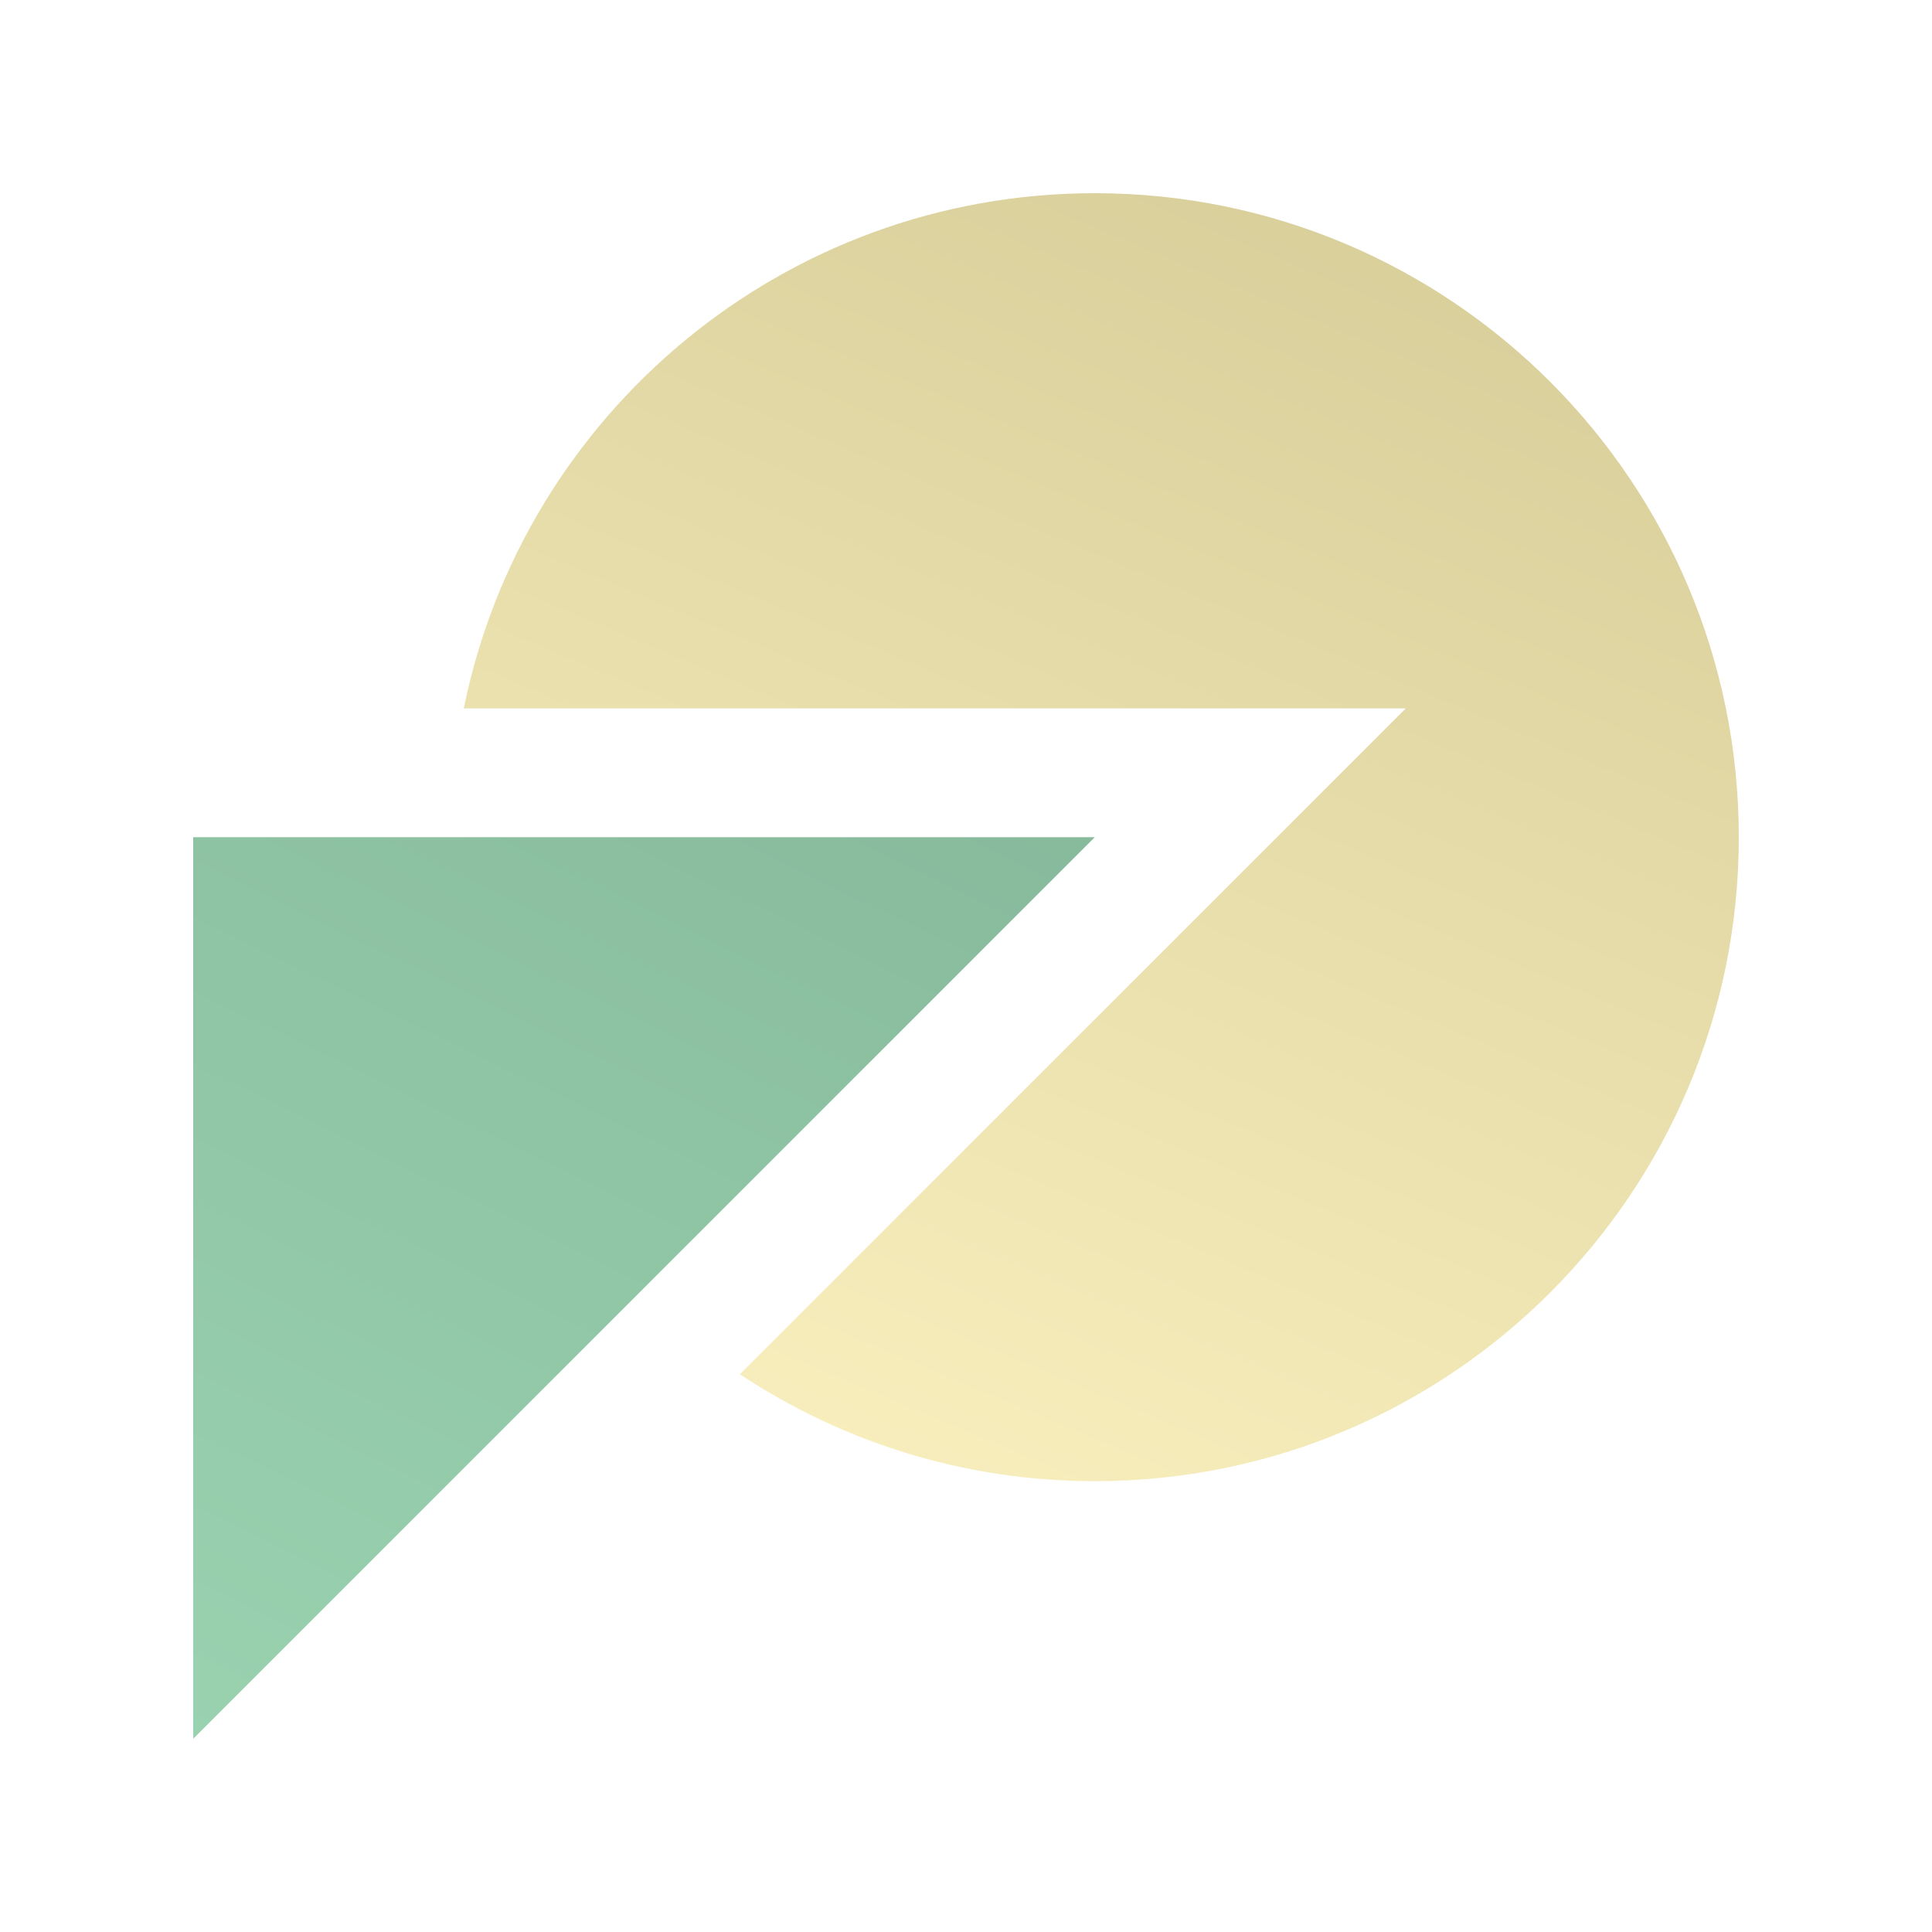
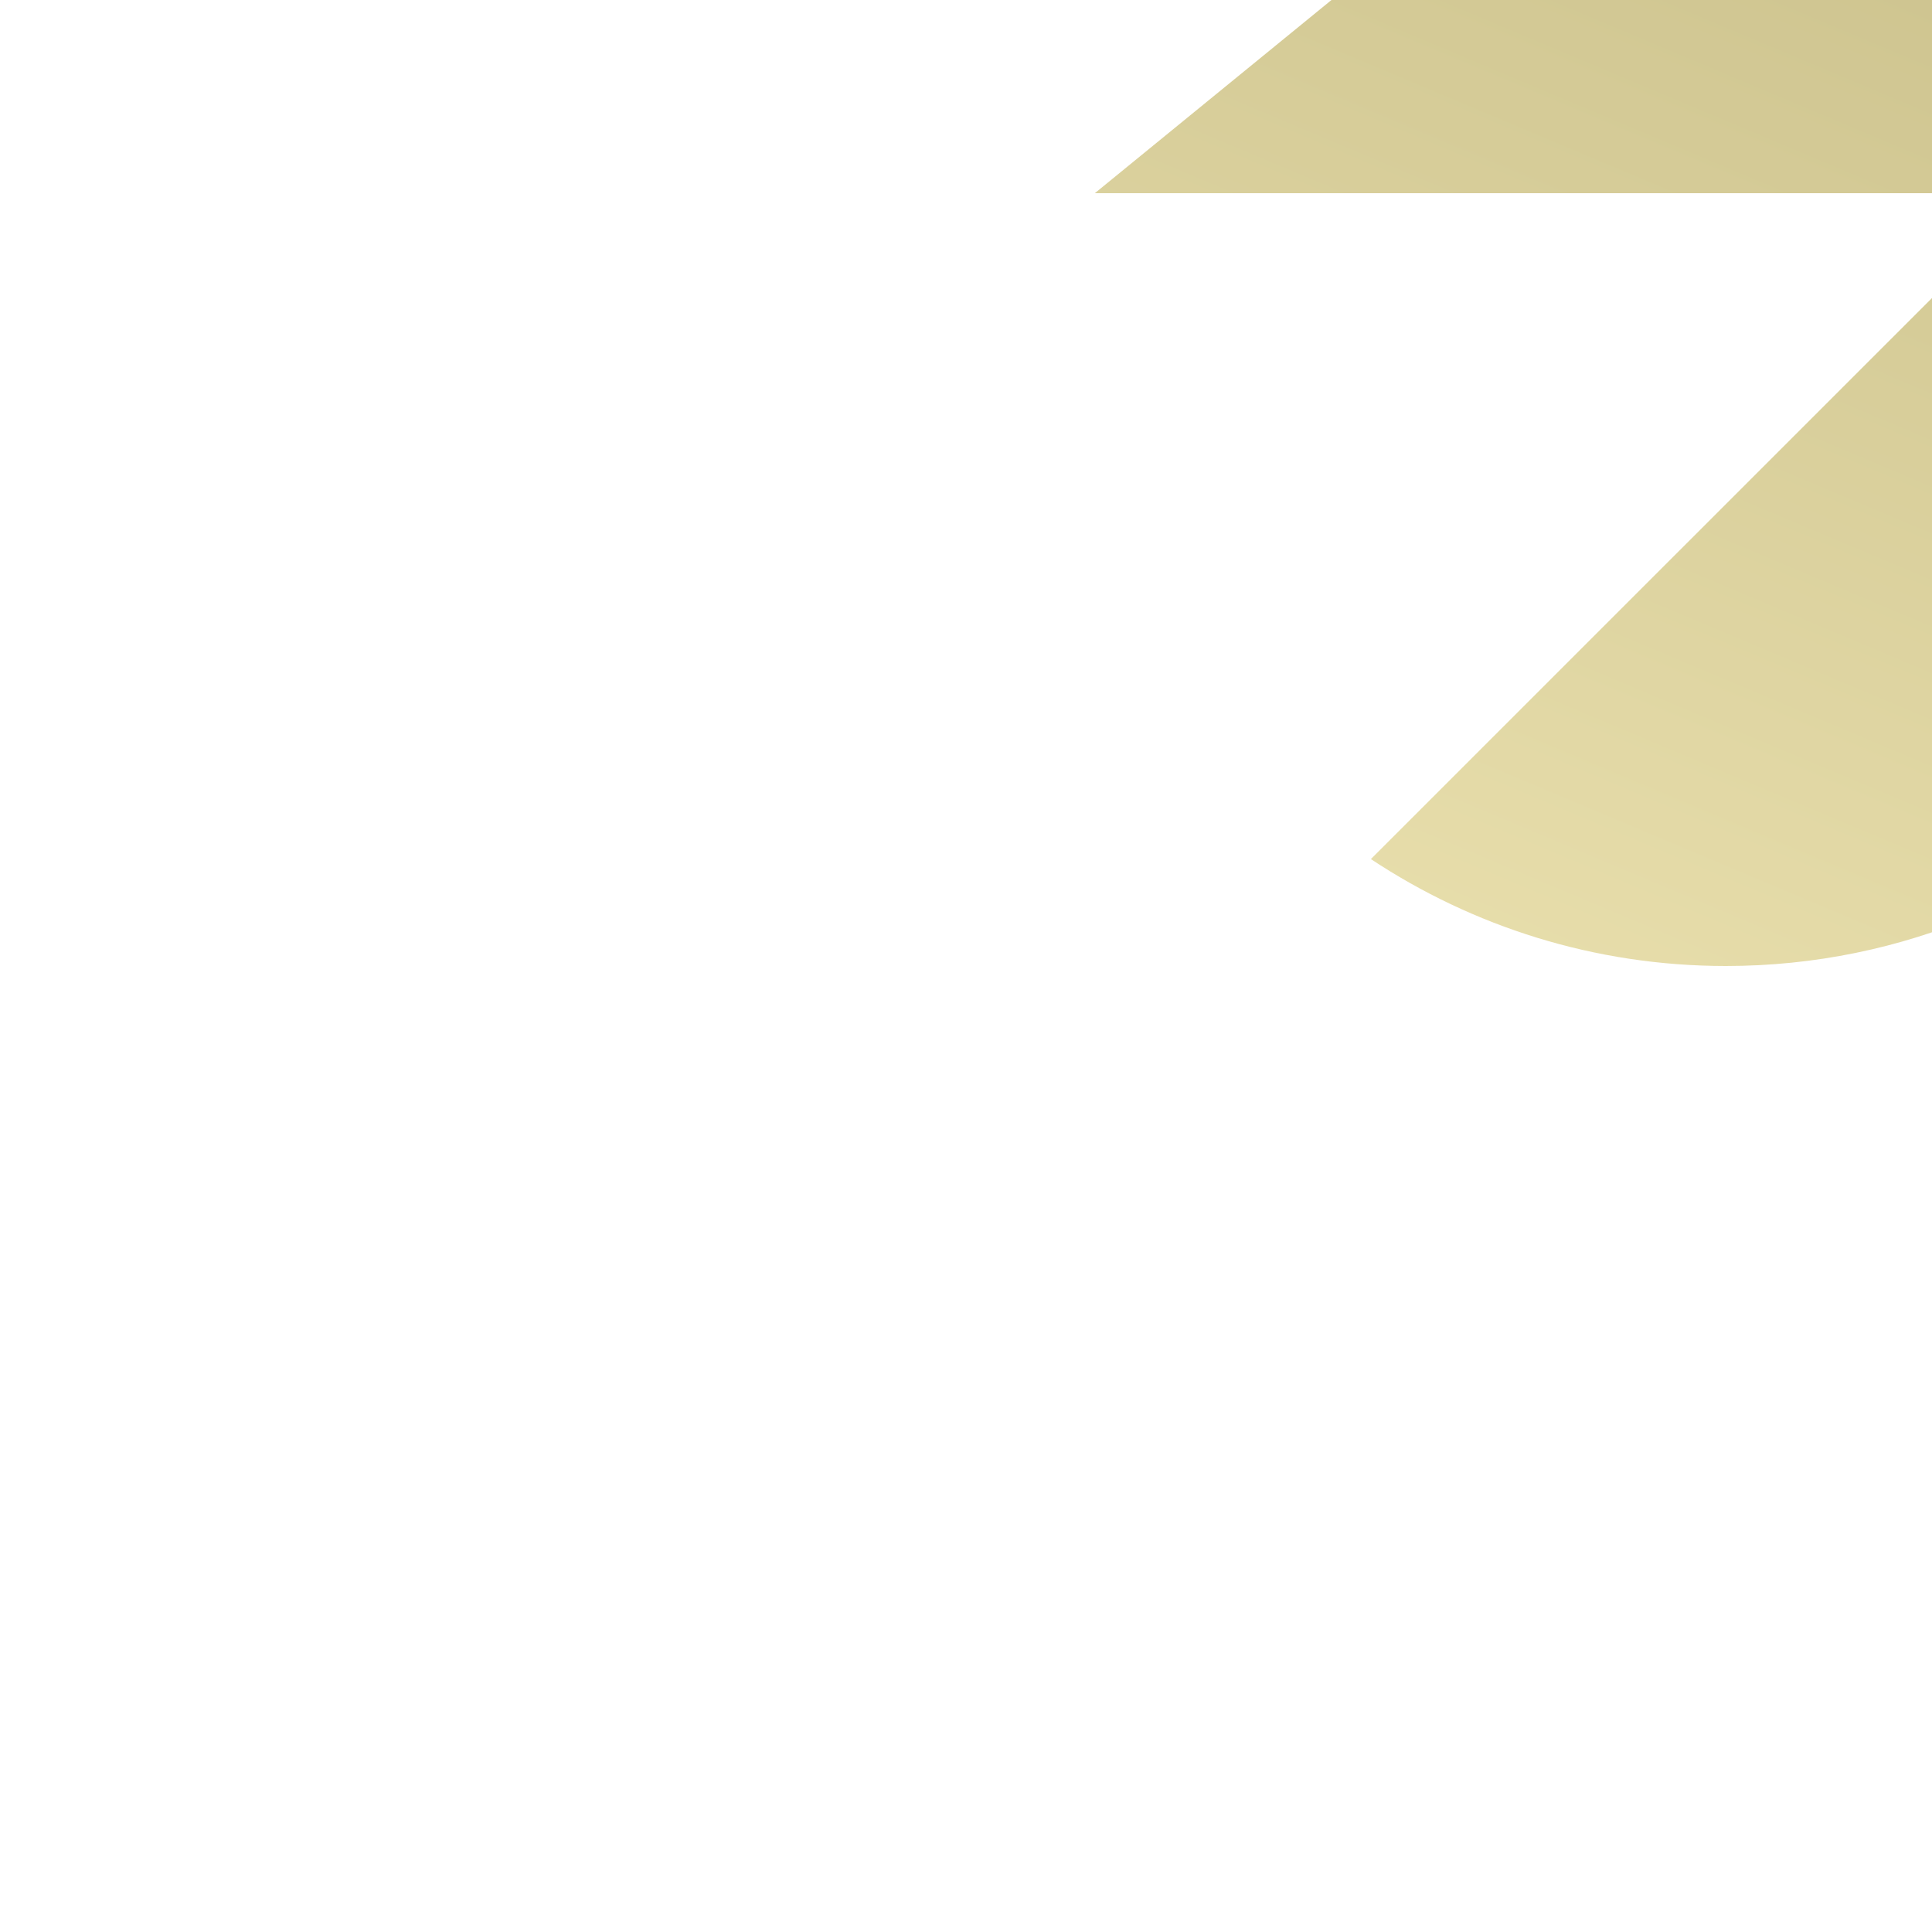
<svg xmlns="http://www.w3.org/2000/svg" fill="none" height="56" viewBox="0 0 56 56" width="56" opacity="0.5">
  <linearGradient id="a" gradientUnits="userSpaceOnUse" x1="54.14" x2="28.066" y1="-9.956" y2="51.968">
    <stop offset="0" stop-color="#927e14" />
    <stop offset="1" stop-color="#fdea88" />
  </linearGradient>
  <linearGradient id="b" gradientUnits="userSpaceOnUse" x1="31.734" x2="1.984" y1="6.766" y2="68.017">
    <stop offset="0" stop-color="#006127" />
    <stop offset="1" stop-color="#47bd76" />
  </linearGradient>
-   <path d="m31.734 5.6c-9.031 0-16.563 6.413-18.291 14.933h27.304l-19.302 19.301c2.95 1.954 6.484 3.099 10.289 3.099 10.309 0 18.666-8.358 18.666-18.667s-8.358-18.666-18.666-18.666z" fill="url(#a)" />
-   <path d="m5.6 50.4v-26.134h26.133z" fill="url(#b)" />
+   <path d="m31.734 5.6h27.304l-19.302 19.301c2.95 1.954 6.484 3.099 10.289 3.099 10.309 0 18.666-8.358 18.666-18.667s-8.358-18.666-18.666-18.666z" fill="url(#a)" />
</svg>